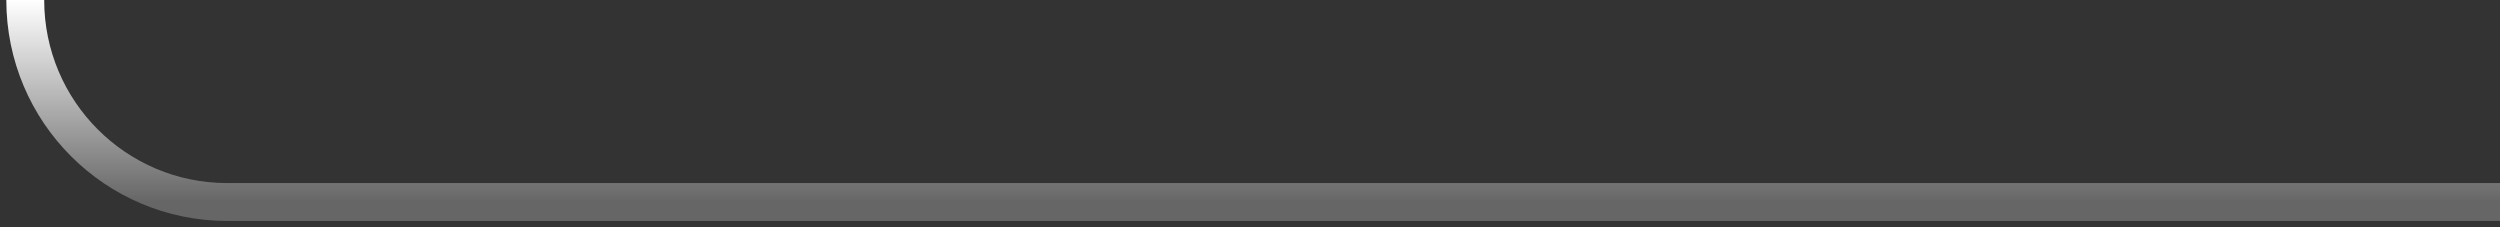
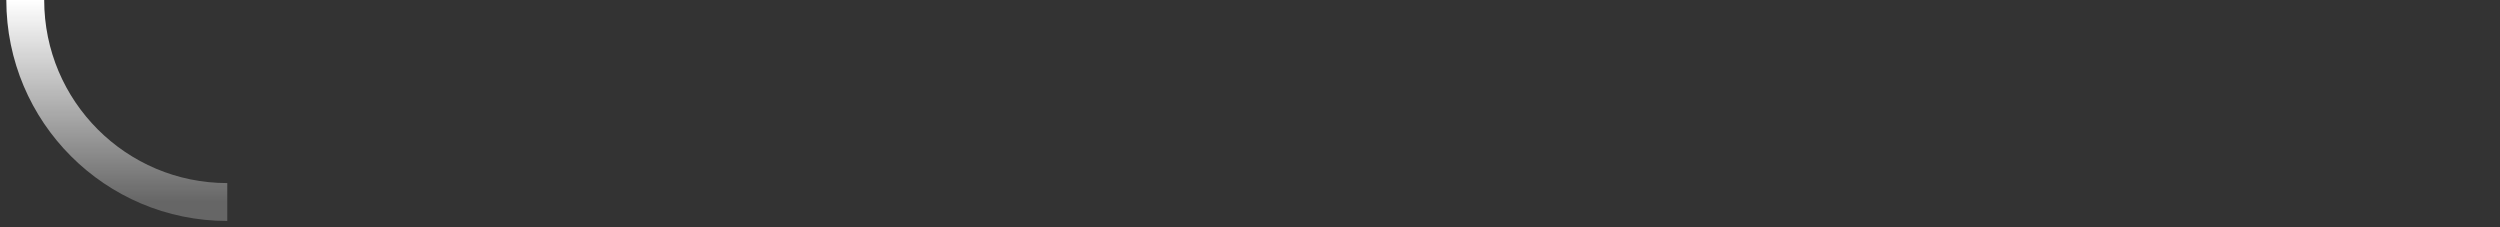
<svg xmlns="http://www.w3.org/2000/svg" width="198" height="18" viewBox="0 0 198 18" fill="none">
  <rect x="0" y="0" width="198" height="18" fill="#333333" stroke="none" />
-   <path d="M2 0V0C2 8.837 9.163 16 18 16H198" stroke="url(#paint0_linear_233_4451)" stroke-width="3" />
+   <path d="M2 0V0C2 8.837 9.163 16 18 16" stroke="url(#paint0_linear_233_4451)" stroke-width="3" />
  <defs>
    <linearGradient id="paint0_linear_233_4451" x1="100" y1="0" x2="100" y2="16" gradientUnits="userSpaceOnUse">
      <stop stop-color="white" />
      <stop offset="1" stop-color="white" stop-opacity="0.25" />
    </linearGradient>
  </defs>
</svg>